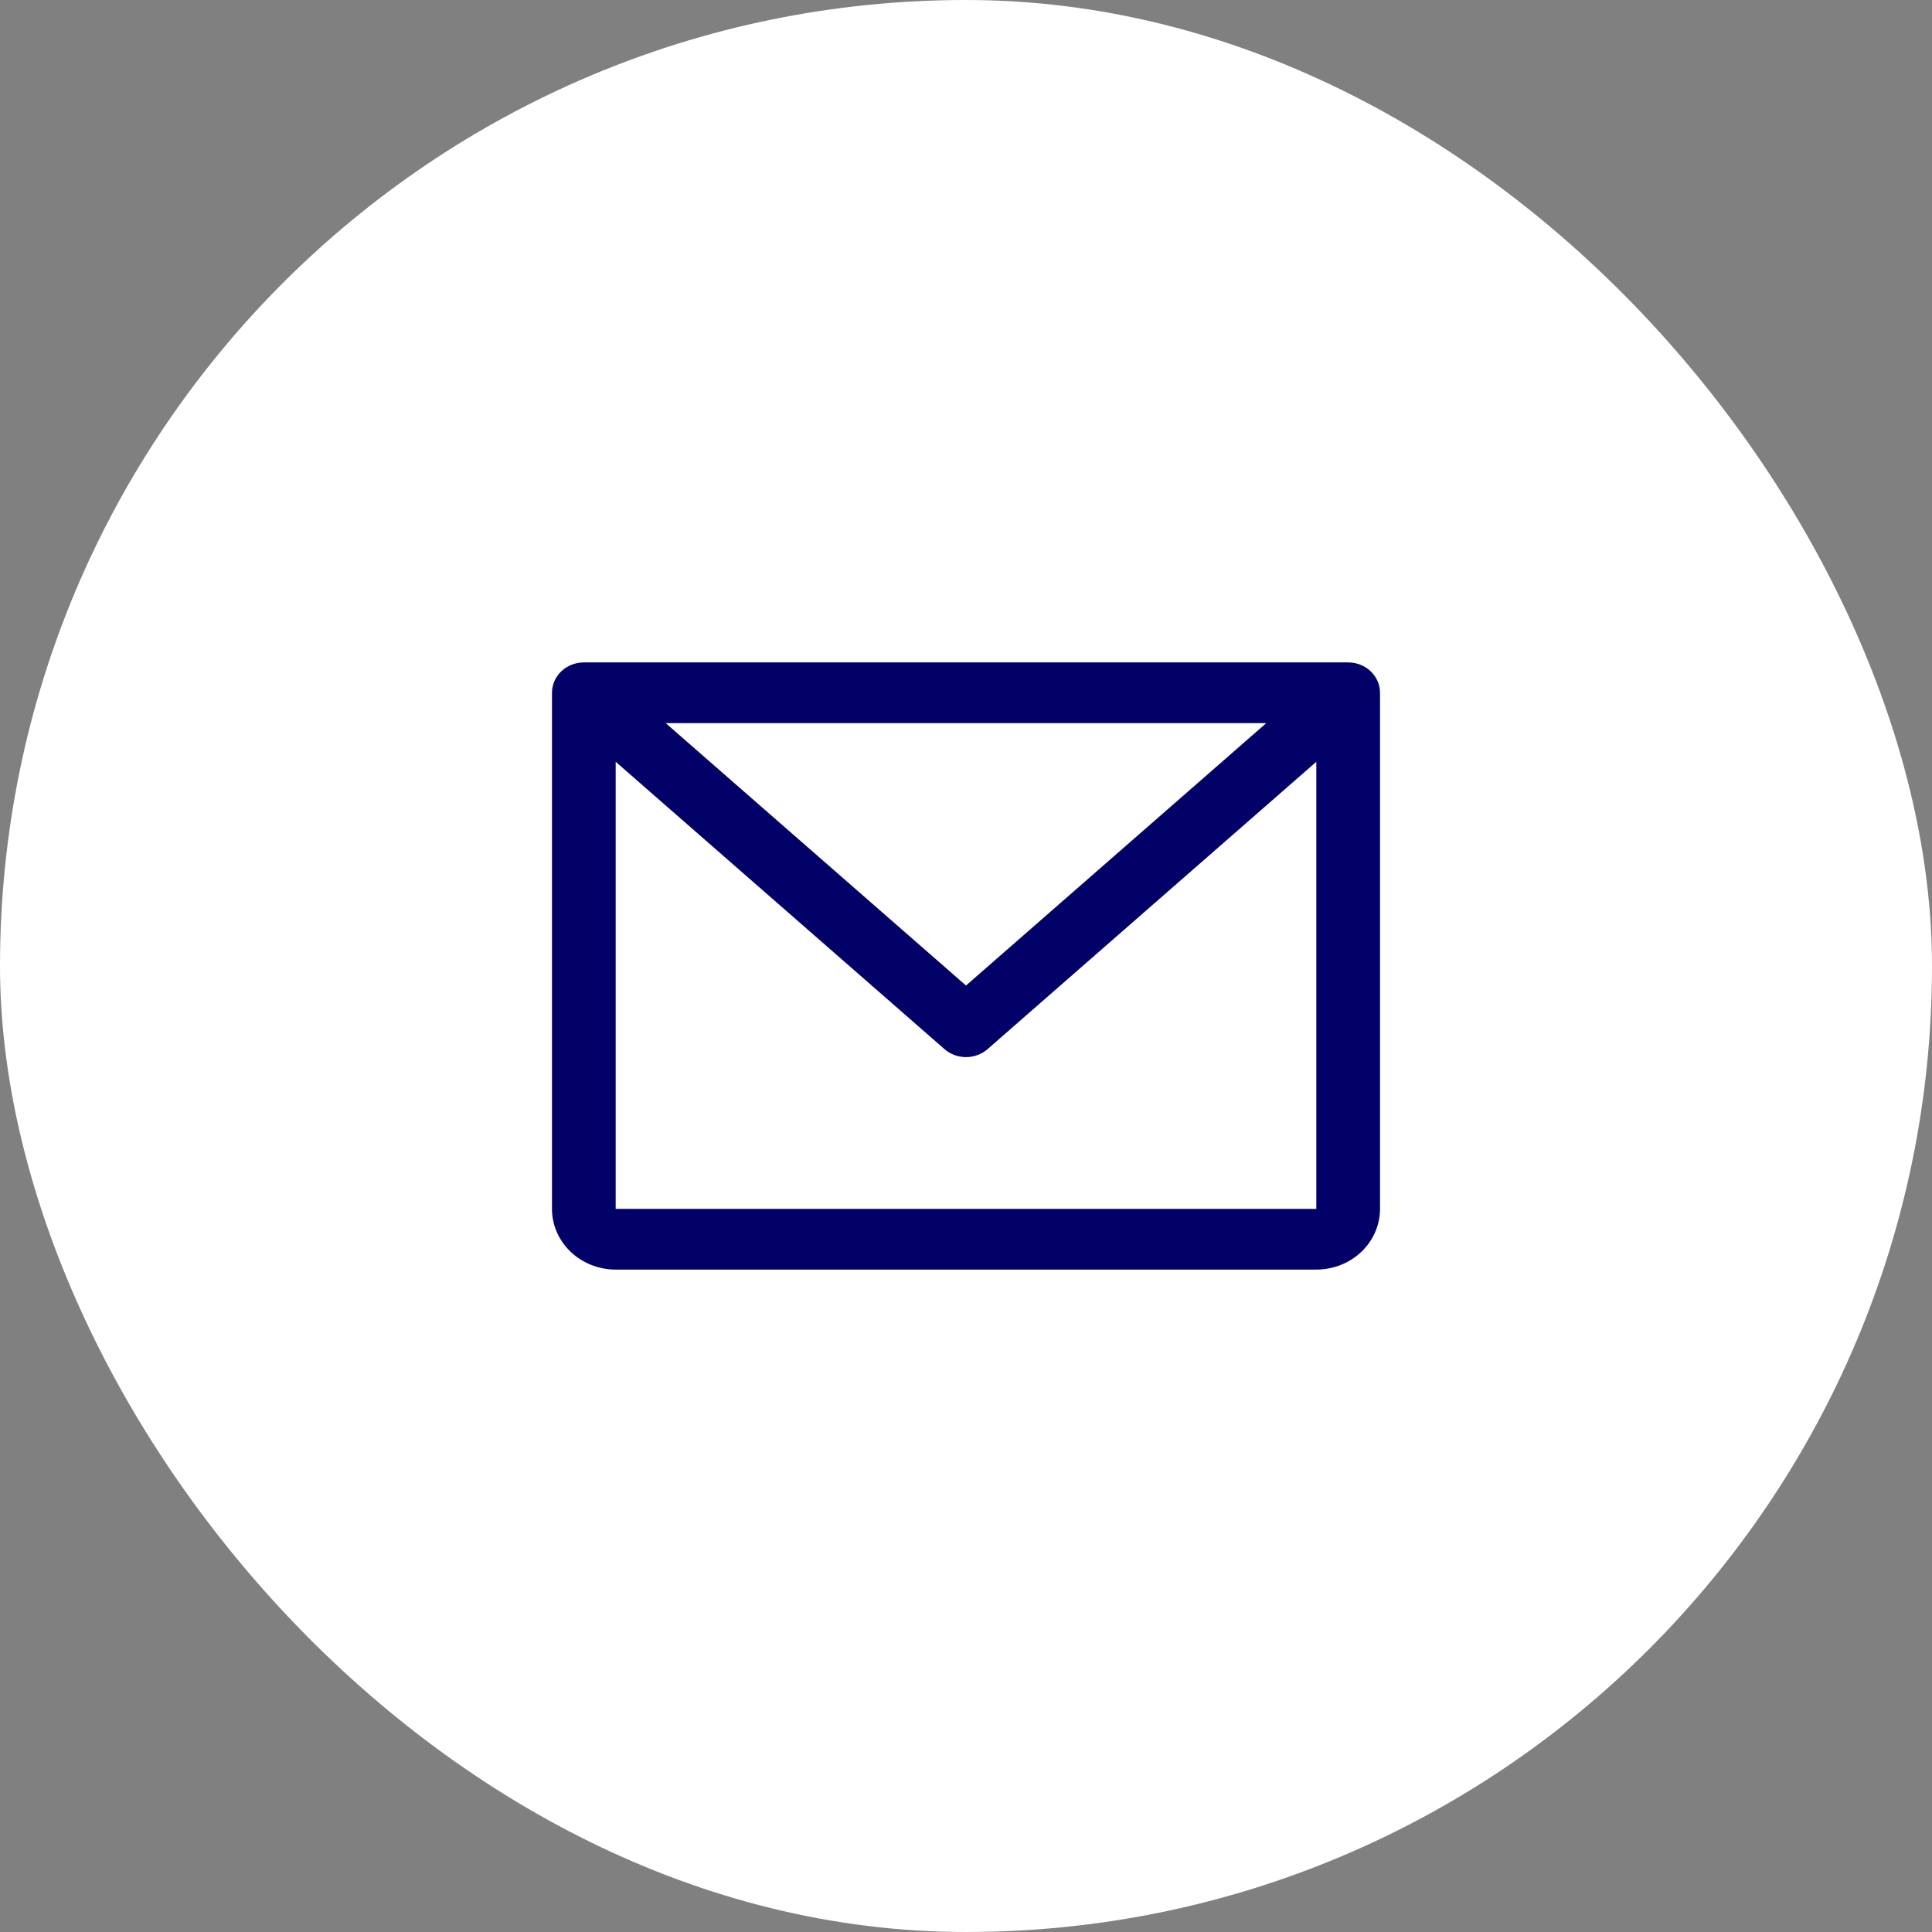
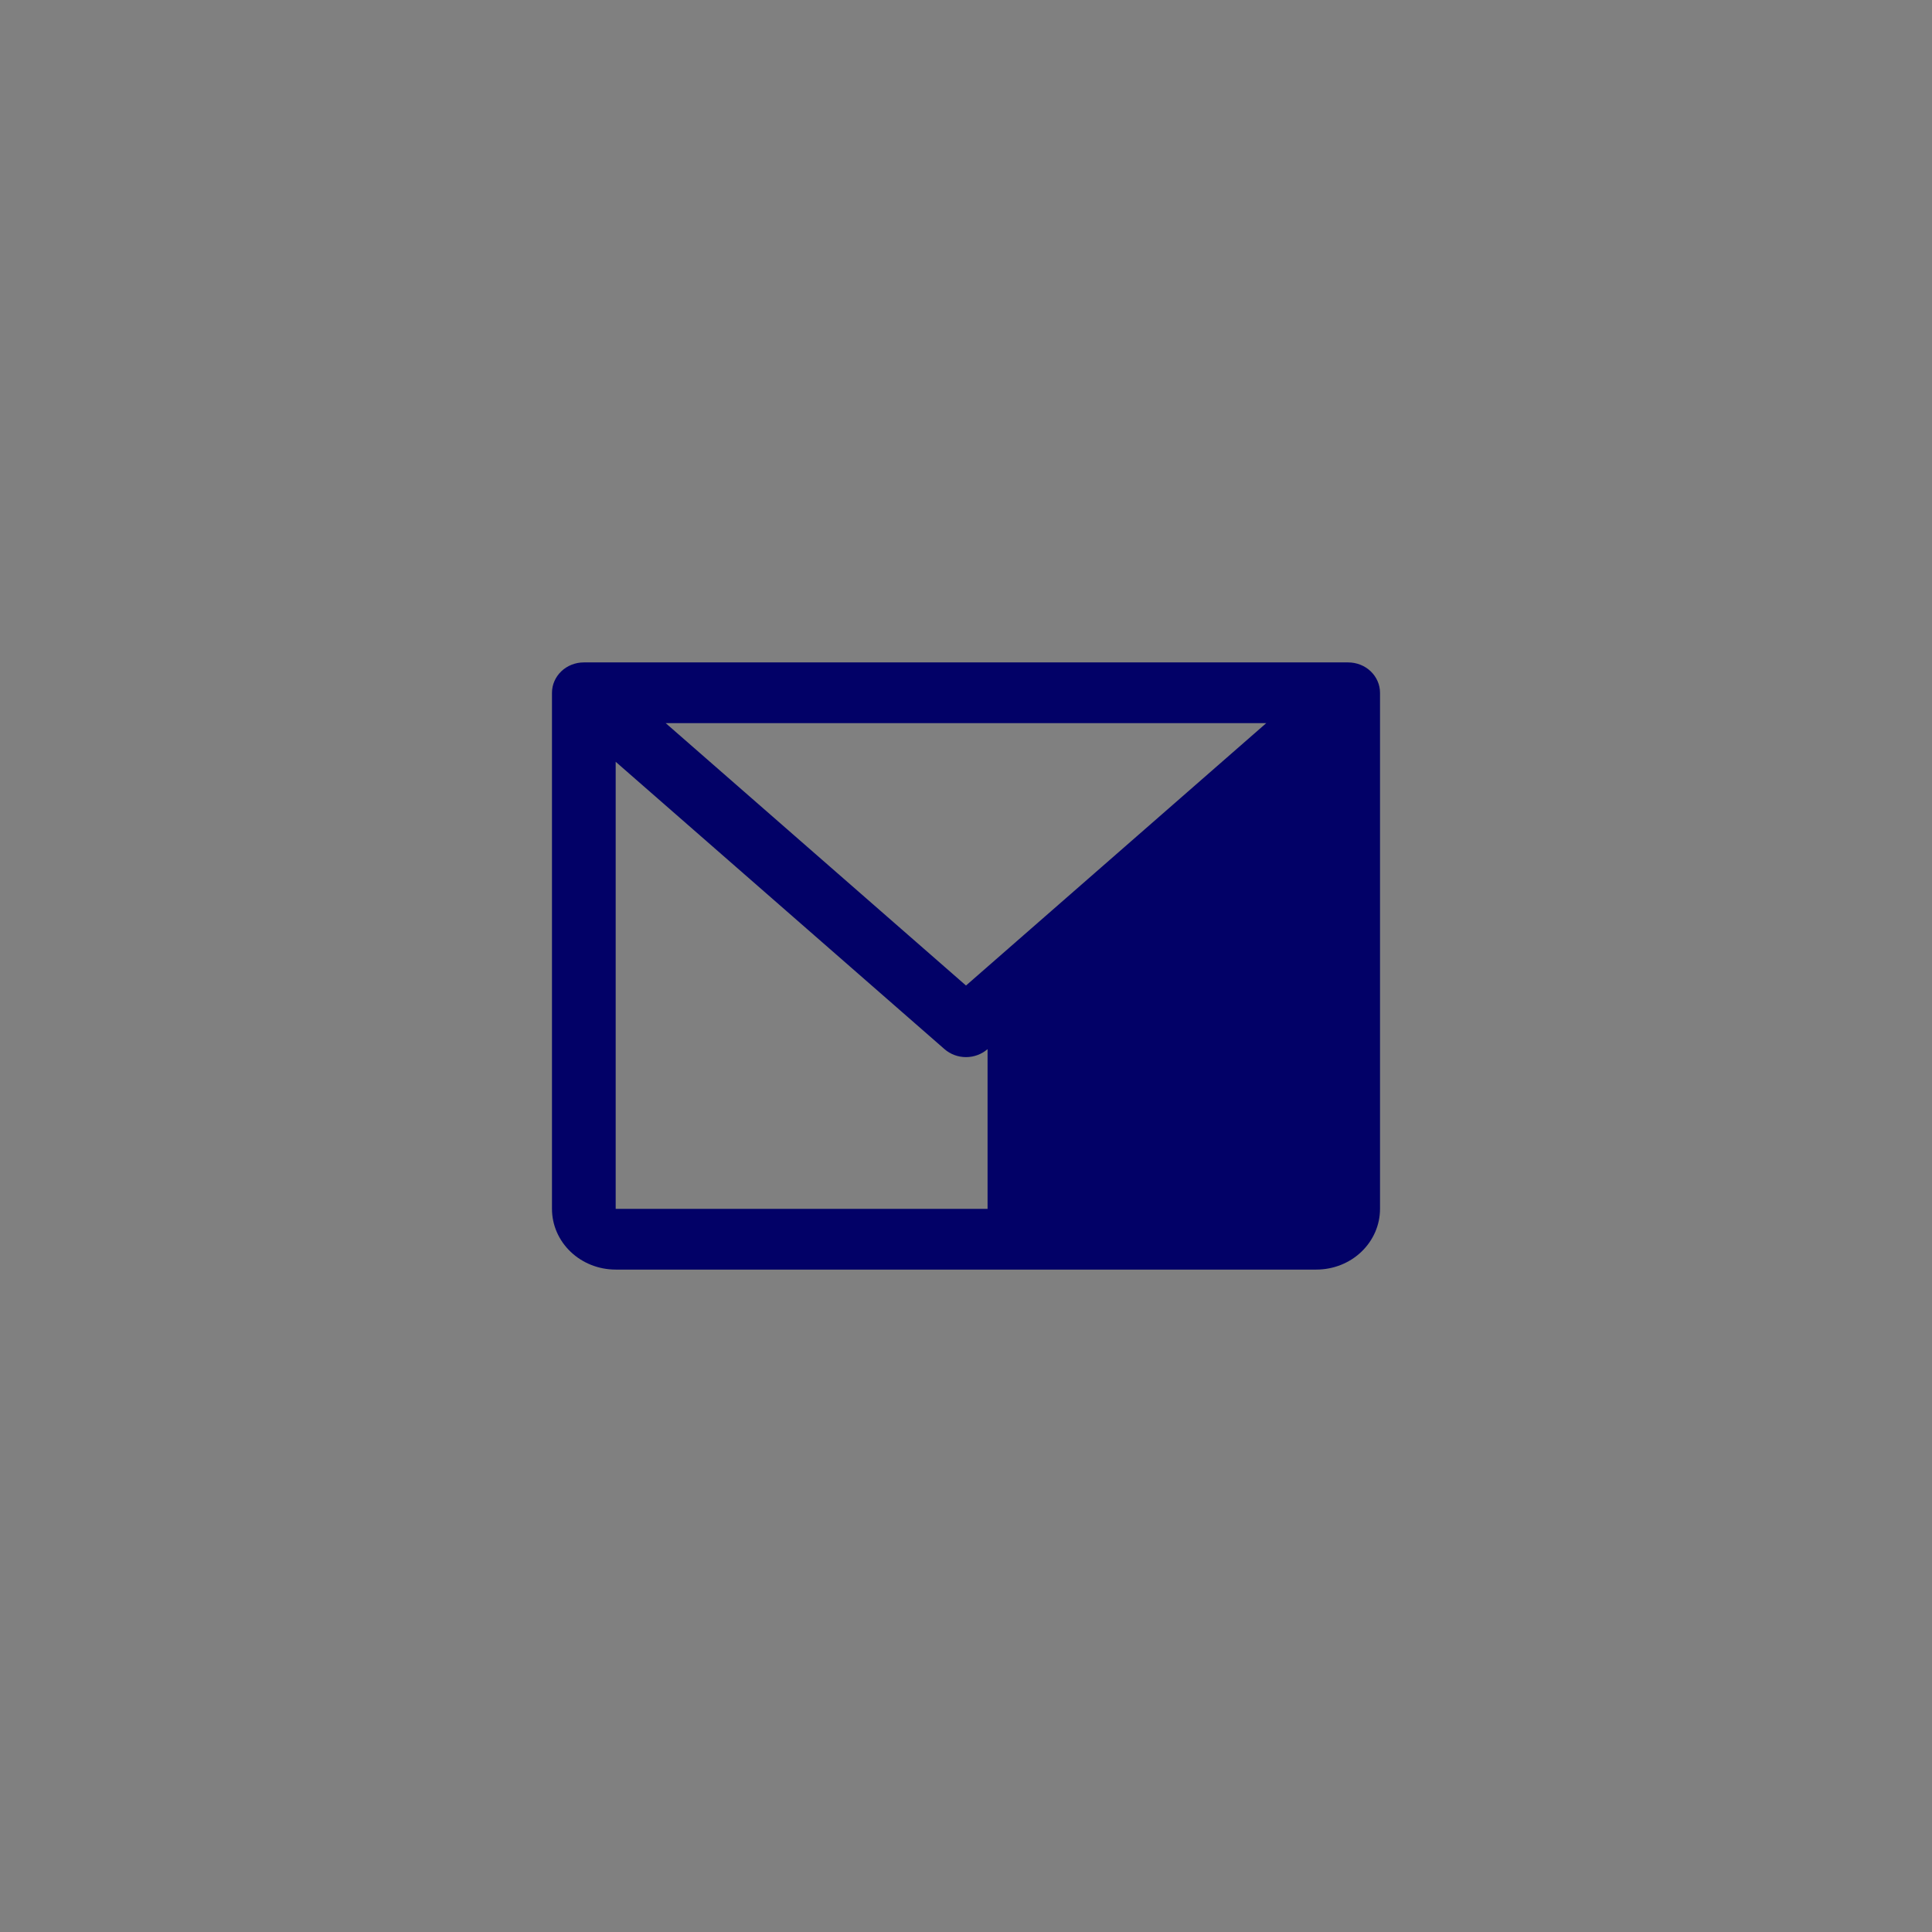
<svg xmlns="http://www.w3.org/2000/svg" width="37" height="37" viewBox="0 0 37 37" fill="none">
  <rect x="0" y="0" width="37" height="37" fill="#808080" stroke="none" />
-   <rect width="37" height="37" rx="18.5" fill="white" />
-   <path d="M25.819 12.686H11.181C11.02 12.686 10.864 12.747 10.75 12.856C10.636 12.965 10.571 13.113 10.571 13.267V23.151C10.571 23.46 10.7 23.756 10.929 23.974C11.158 24.192 11.468 24.314 11.791 24.314H25.209C25.532 24.314 25.843 24.192 26.071 23.974C26.3 23.756 26.429 23.46 26.429 23.151V13.267C26.429 13.113 26.364 12.965 26.25 12.856C26.136 12.747 25.98 12.686 25.819 12.686ZM24.25 13.849L18.5 18.874L12.749 13.849H24.25ZM25.209 23.151H11.791V14.589L18.088 20.092C18.2 20.19 18.347 20.245 18.5 20.245C18.653 20.245 18.8 20.19 18.913 20.092L25.209 14.589V23.151Z" fill="#020167" />
+   <path d="M25.819 12.686H11.181C11.02 12.686 10.864 12.747 10.75 12.856C10.636 12.965 10.571 13.113 10.571 13.267V23.151C10.571 23.46 10.7 23.756 10.929 23.974C11.158 24.192 11.468 24.314 11.791 24.314H25.209C25.532 24.314 25.843 24.192 26.071 23.974C26.3 23.756 26.429 23.46 26.429 23.151V13.267C26.429 13.113 26.364 12.965 26.25 12.856C26.136 12.747 25.98 12.686 25.819 12.686ZM24.25 13.849L18.5 18.874L12.749 13.849H24.25ZM25.209 23.151H11.791V14.589L18.088 20.092C18.2 20.19 18.347 20.245 18.5 20.245C18.653 20.245 18.8 20.19 18.913 20.092V23.151Z" fill="#020167" />
</svg>